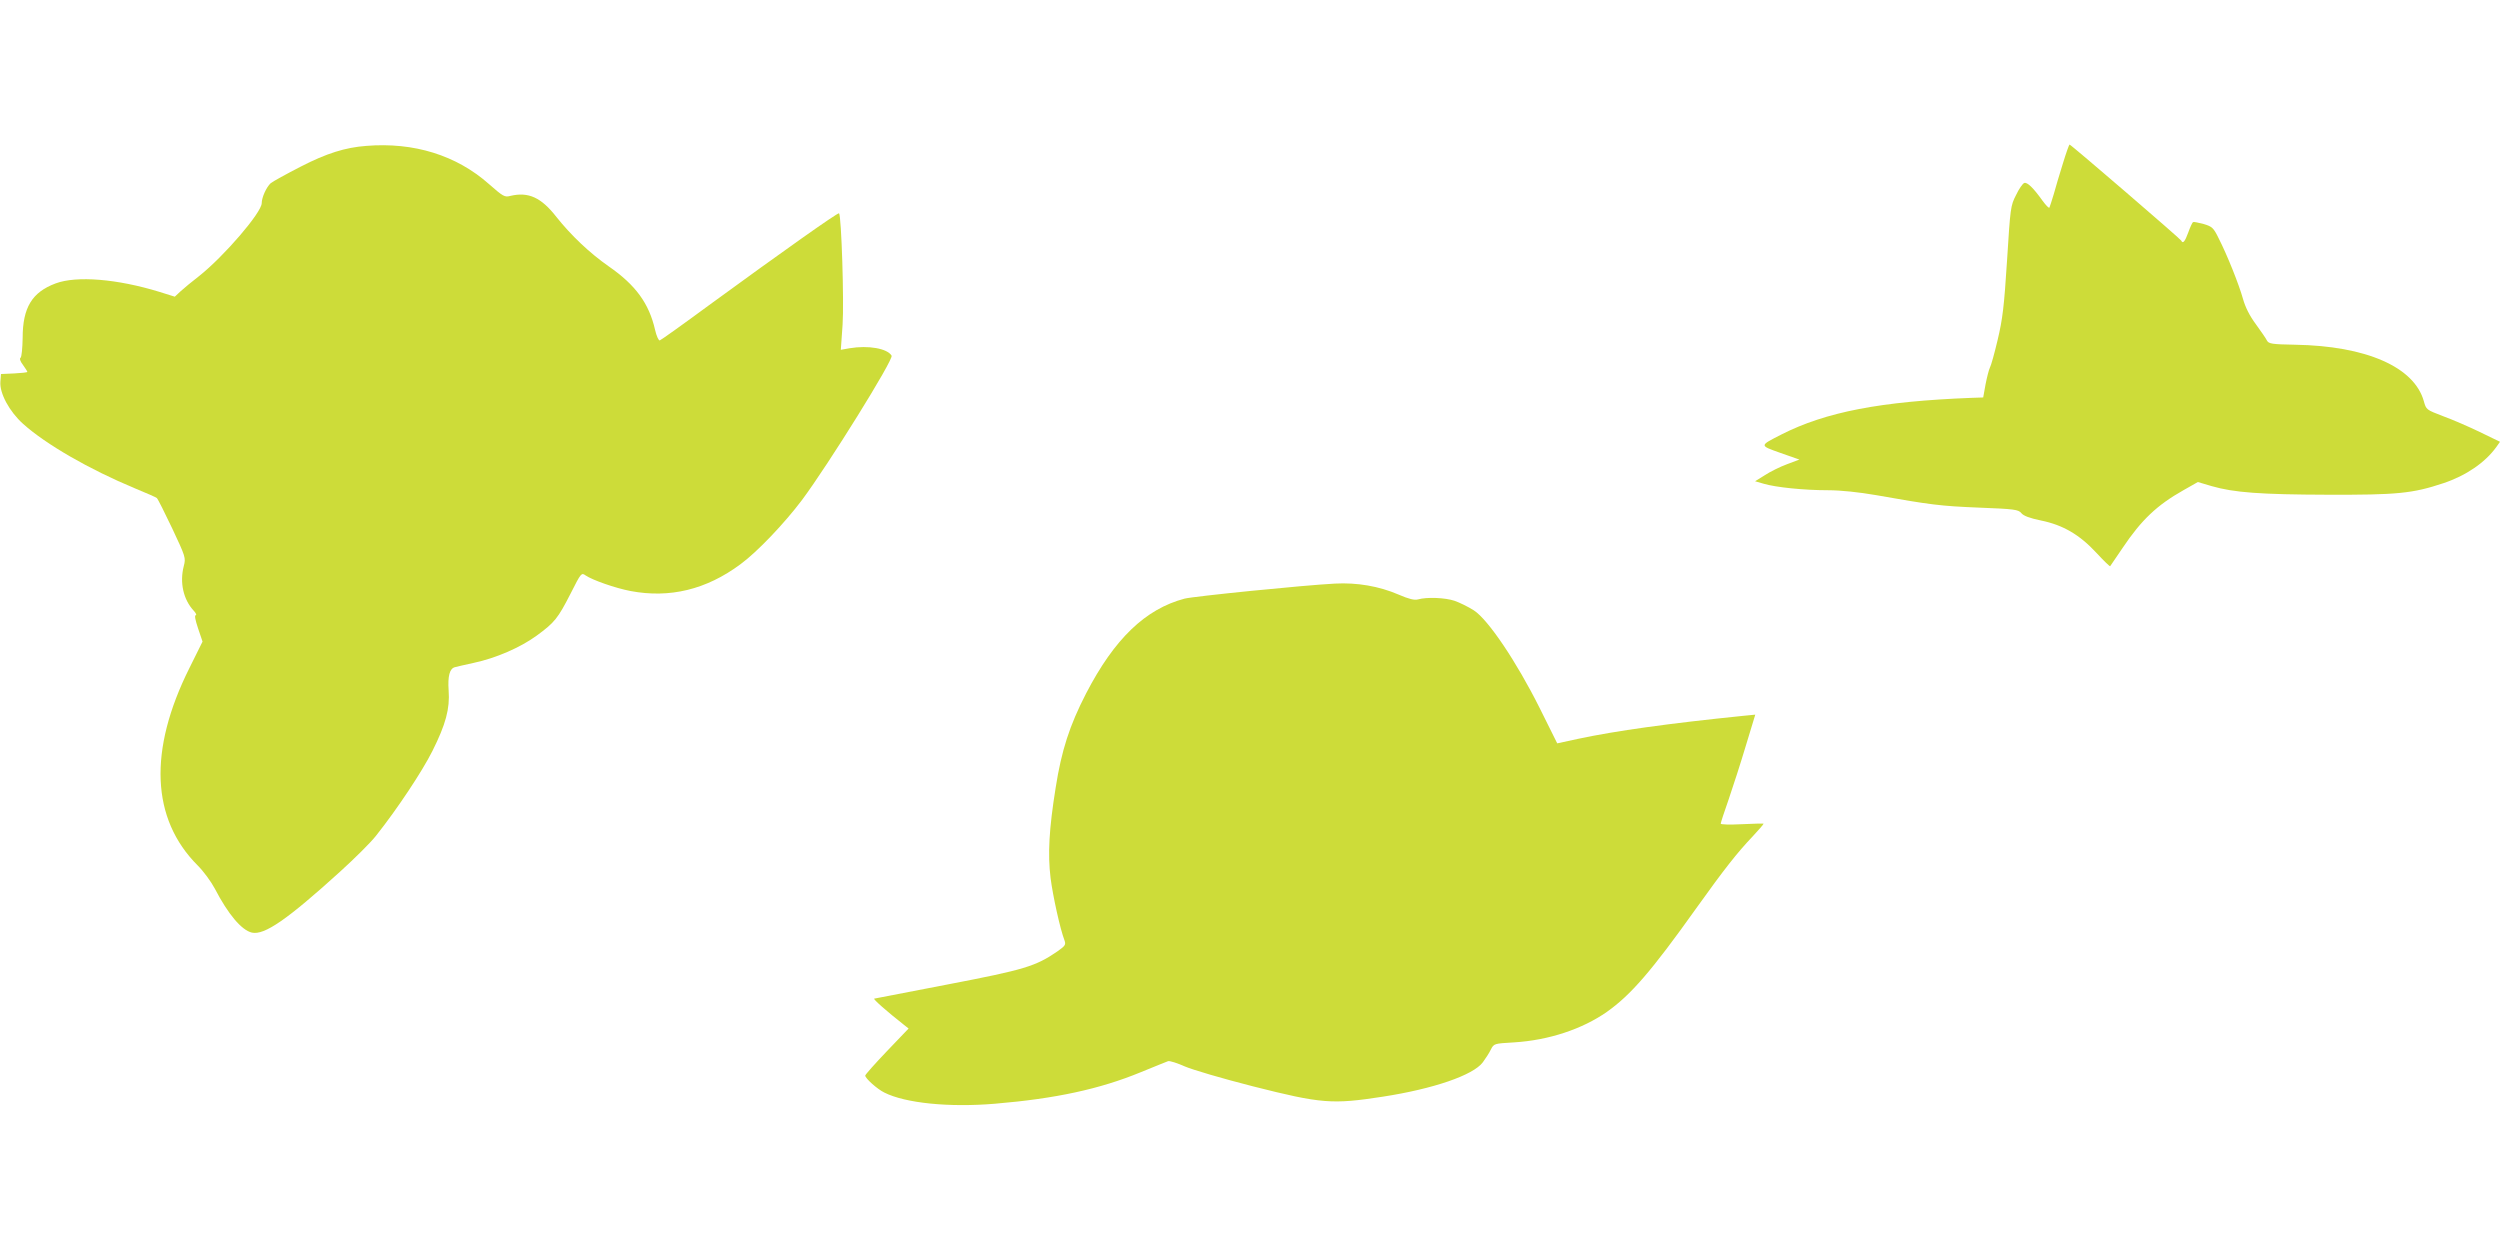
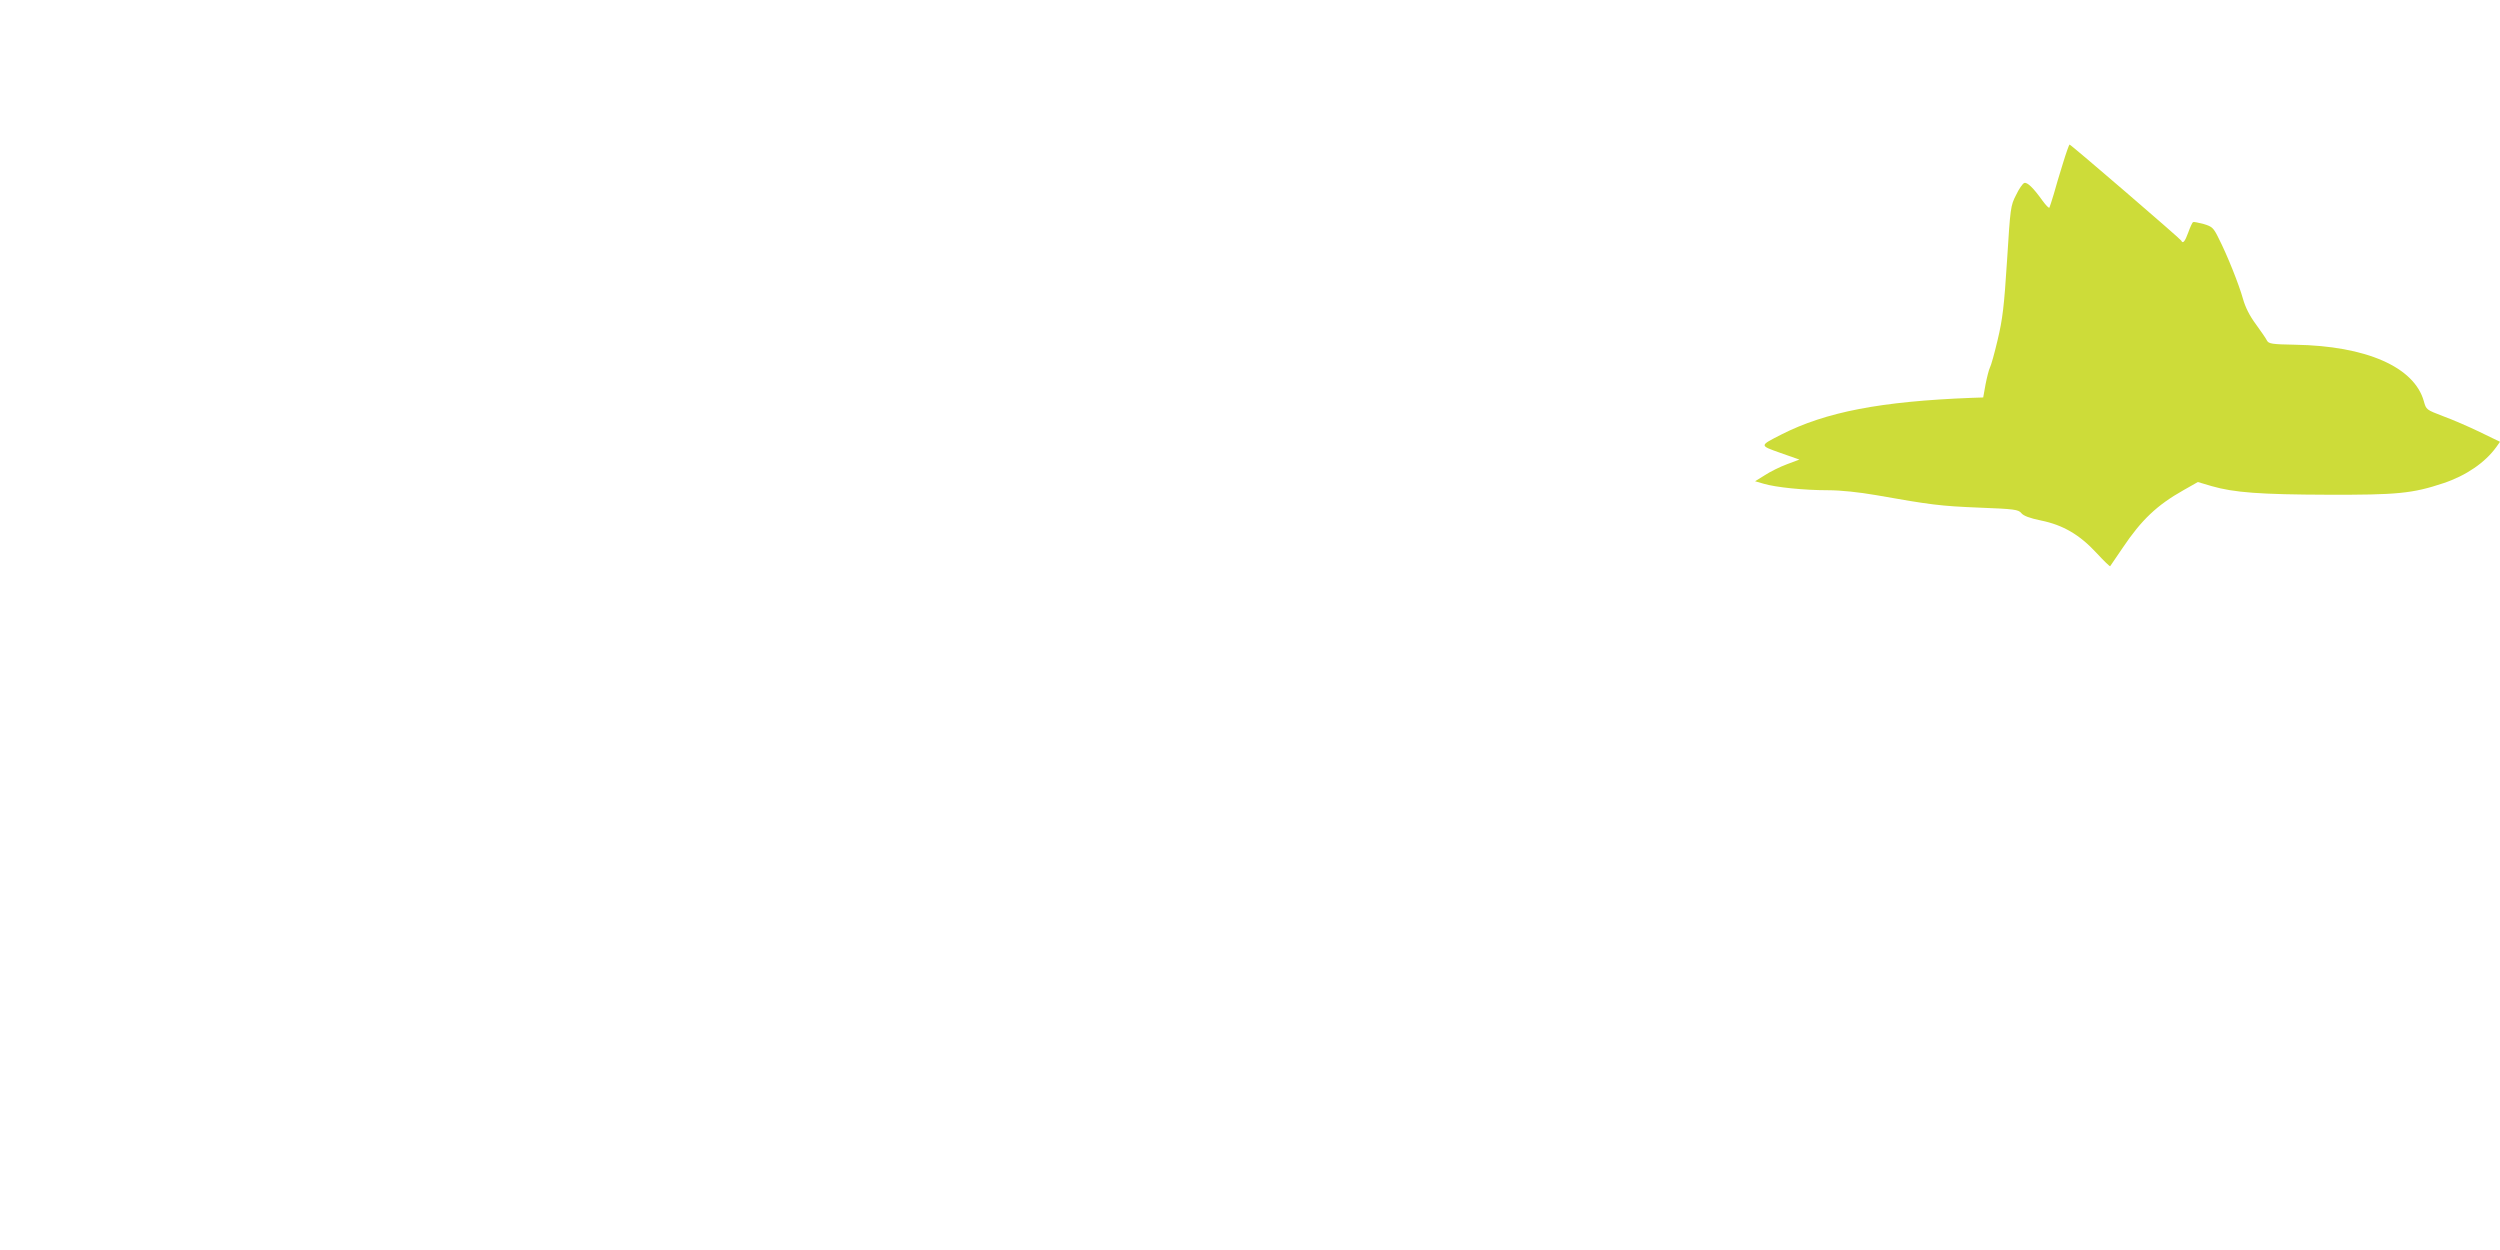
<svg xmlns="http://www.w3.org/2000/svg" version="1.0" width="1280pt" height="640pt" viewBox="0 0 1280 640" preserveAspectRatio="xMidYMid meet">
  <g transform="translate(0,640) scale(0.1,-0.1)" fill="#cddc39" stroke="none">
-     <path d="M1875 5653 c-107 -8 -203 -38 -335 -106 -74 -38 -143 -76 -154 -85 -22 -20 -46 -73 -46 -102 0 -48 -194 -273 -320 -373 -36 -28 -79 -63 -95 -78 l-30 -28 -80 25 c-215 66 -423 83 -530 43 -121 -45 -169 -124 -169 -279 -1 -52 -5 -98 -11 -102 -6 -4 -1 -19 13 -37 12 -17 22 -32 22 -35 0 -3 -30 -6 -67 -8 l-68 -3 -3 -39 c-5 -59 46 -153 116 -216 117 -105 339 -233 572 -330 58 -24 109 -46 113 -50 5 -4 40 -74 79 -156 68 -145 70 -150 59 -192 -22 -85 -2 -172 51 -229 12 -13 16 -23 10 -23 -7 0 -2 -25 12 -67 l23 -68 -67 -135 c-211 -422 -196 -773 42 -1011 30 -30 69 -83 88 -119 68 -131 137 -213 190 -225 64 -14 181 67 450 311 75 68 159 151 186 186 108 136 236 329 288 433 68 136 90 216 83 310 -5 73 5 112 32 119 9 3 52 12 96 22 113 24 238 78 322 139 93 68 109 88 175 217 53 105 55 107 76 92 35 -24 152 -65 230 -80 201 -38 388 7 563 137 86 63 225 209 316 330 134 180 470 720 458 738 -22 37 -119 54 -215 38 l-45 -8 9 128 c8 119 -6 558 -18 571 -6 5 -291 -197 -665 -470 -133 -98 -248 -180 -253 -181 -6 -1 -17 23 -24 54 -31 136 -100 230 -237 325 -99 69 -194 160 -268 253 -78 100 -143 130 -236 108 -29 -8 -37 -3 -110 61 -166 147 -384 215 -628 195z" />
    <path d="M10562 5563 c-17 -54 -38 -125 -47 -158 -10 -33 -20 -64 -22 -68 -3 -4 -18 12 -35 35 -47 66 -79 97 -94 91 -8 -3 -27 -30 -42 -62 -28 -54 -29 -65 -46 -336 -15 -236 -23 -300 -48 -405 -16 -68 -34 -133 -40 -143 -5 -10 -15 -49 -22 -85 l-12 -67 -60 -2 c-465 -18 -746 -72 -974 -188 -113 -58 -113 -55 -4 -94 l97 -34 -64 -24 c-35 -13 -86 -38 -113 -56 l-50 -31 45 -13 c61 -18 204 -33 329 -33 65 0 158 -10 245 -25 282 -50 331 -56 527 -64 183 -7 202 -10 217 -28 11 -14 43 -26 101 -38 113 -23 198 -73 284 -166 37 -40 68 -70 70 -68 2 2 30 45 64 94 96 143 176 219 311 295 l74 42 71 -21 c114 -33 249 -43 595 -44 354 -1 432 6 591 59 117 39 214 106 271 185 l19 27 -103 50 c-56 27 -141 64 -188 81 -86 33 -87 33 -99 77 -49 175 -295 283 -659 289 -119 2 -135 5 -144 21 -5 11 -31 48 -57 84 -32 43 -54 87 -66 130 -20 72 -80 223 -125 311 -26 53 -33 59 -76 72 -27 7 -51 12 -54 10 -4 -1 -15 -25 -25 -53 -17 -47 -28 -60 -36 -42 -4 9 -565 492 -572 492 -2 0 -18 -44 -34 -97z" />
-     <path d="M6835 3412 c-157 -8 -723 -65 -770 -77 -200 -53 -359 -205 -504 -485 -85 -165 -126 -292 -156 -483 -34 -212 -41 -340 -26 -463 12 -93 49 -261 71 -318 8 -23 5 -28 -36 -57 -112 -77 -170 -94 -560 -169 -203 -39 -373 -72 -378 -73 -7 -2 63 -64 152 -134 l24 -19 -111 -116 c-61 -64 -111 -120 -111 -125 0 -14 61 -69 98 -87 107 -54 331 -77 567 -57 310 26 536 75 745 161 69 28 132 54 141 57 9 2 47 -10 85 -27 39 -17 192 -62 349 -102 351 -89 406 -93 665 -53 259 40 463 110 512 176 14 19 33 48 41 65 16 31 16 31 119 37 178 11 349 68 475 156 123 87 228 208 458 531 143 200 210 285 289 368 32 34 57 63 55 65 -2 1 -52 0 -112 -3 -59 -3 -107 -2 -107 3 0 4 18 60 41 125 22 64 62 188 88 275 l48 158 -61 -6 c-382 -39 -649 -76 -847 -118 l-106 -23 -90 181 c-119 238 -264 453 -337 500 -28 18 -73 40 -99 49 -48 16 -141 20 -187 7 -18 -5 -47 2 -100 25 -100 43 -212 62 -325 56z" />
  </g>
</svg>